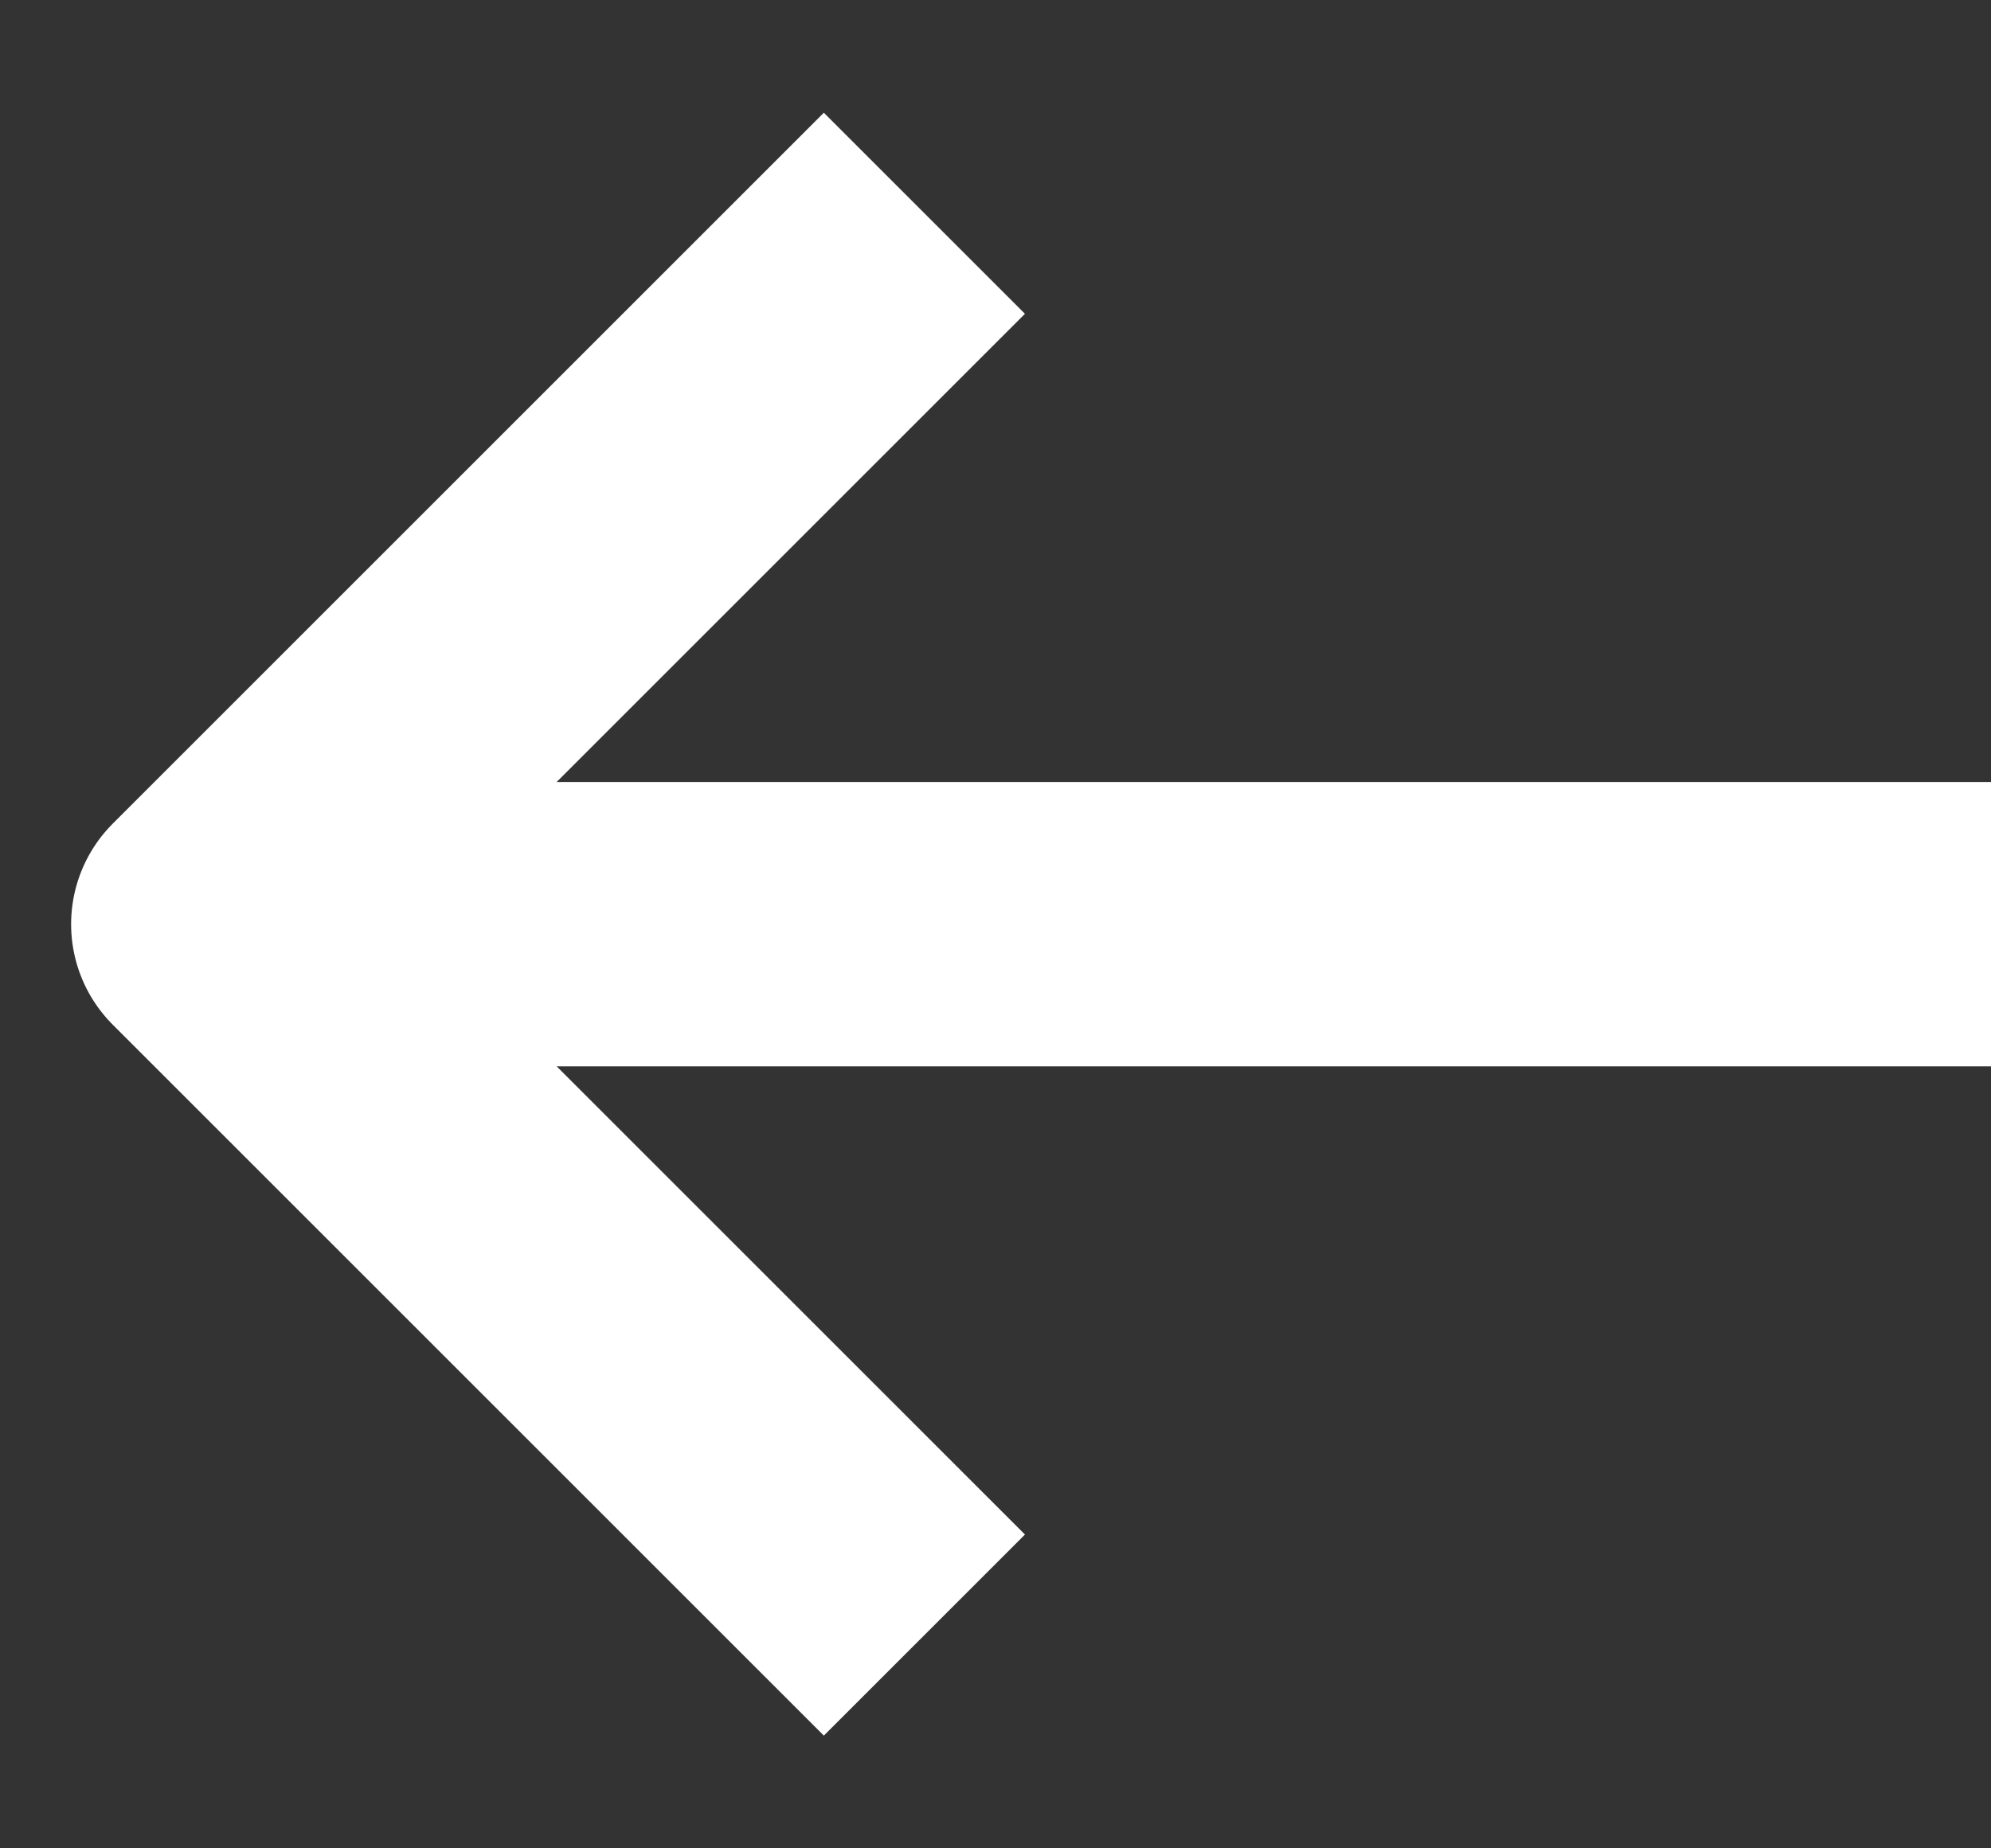
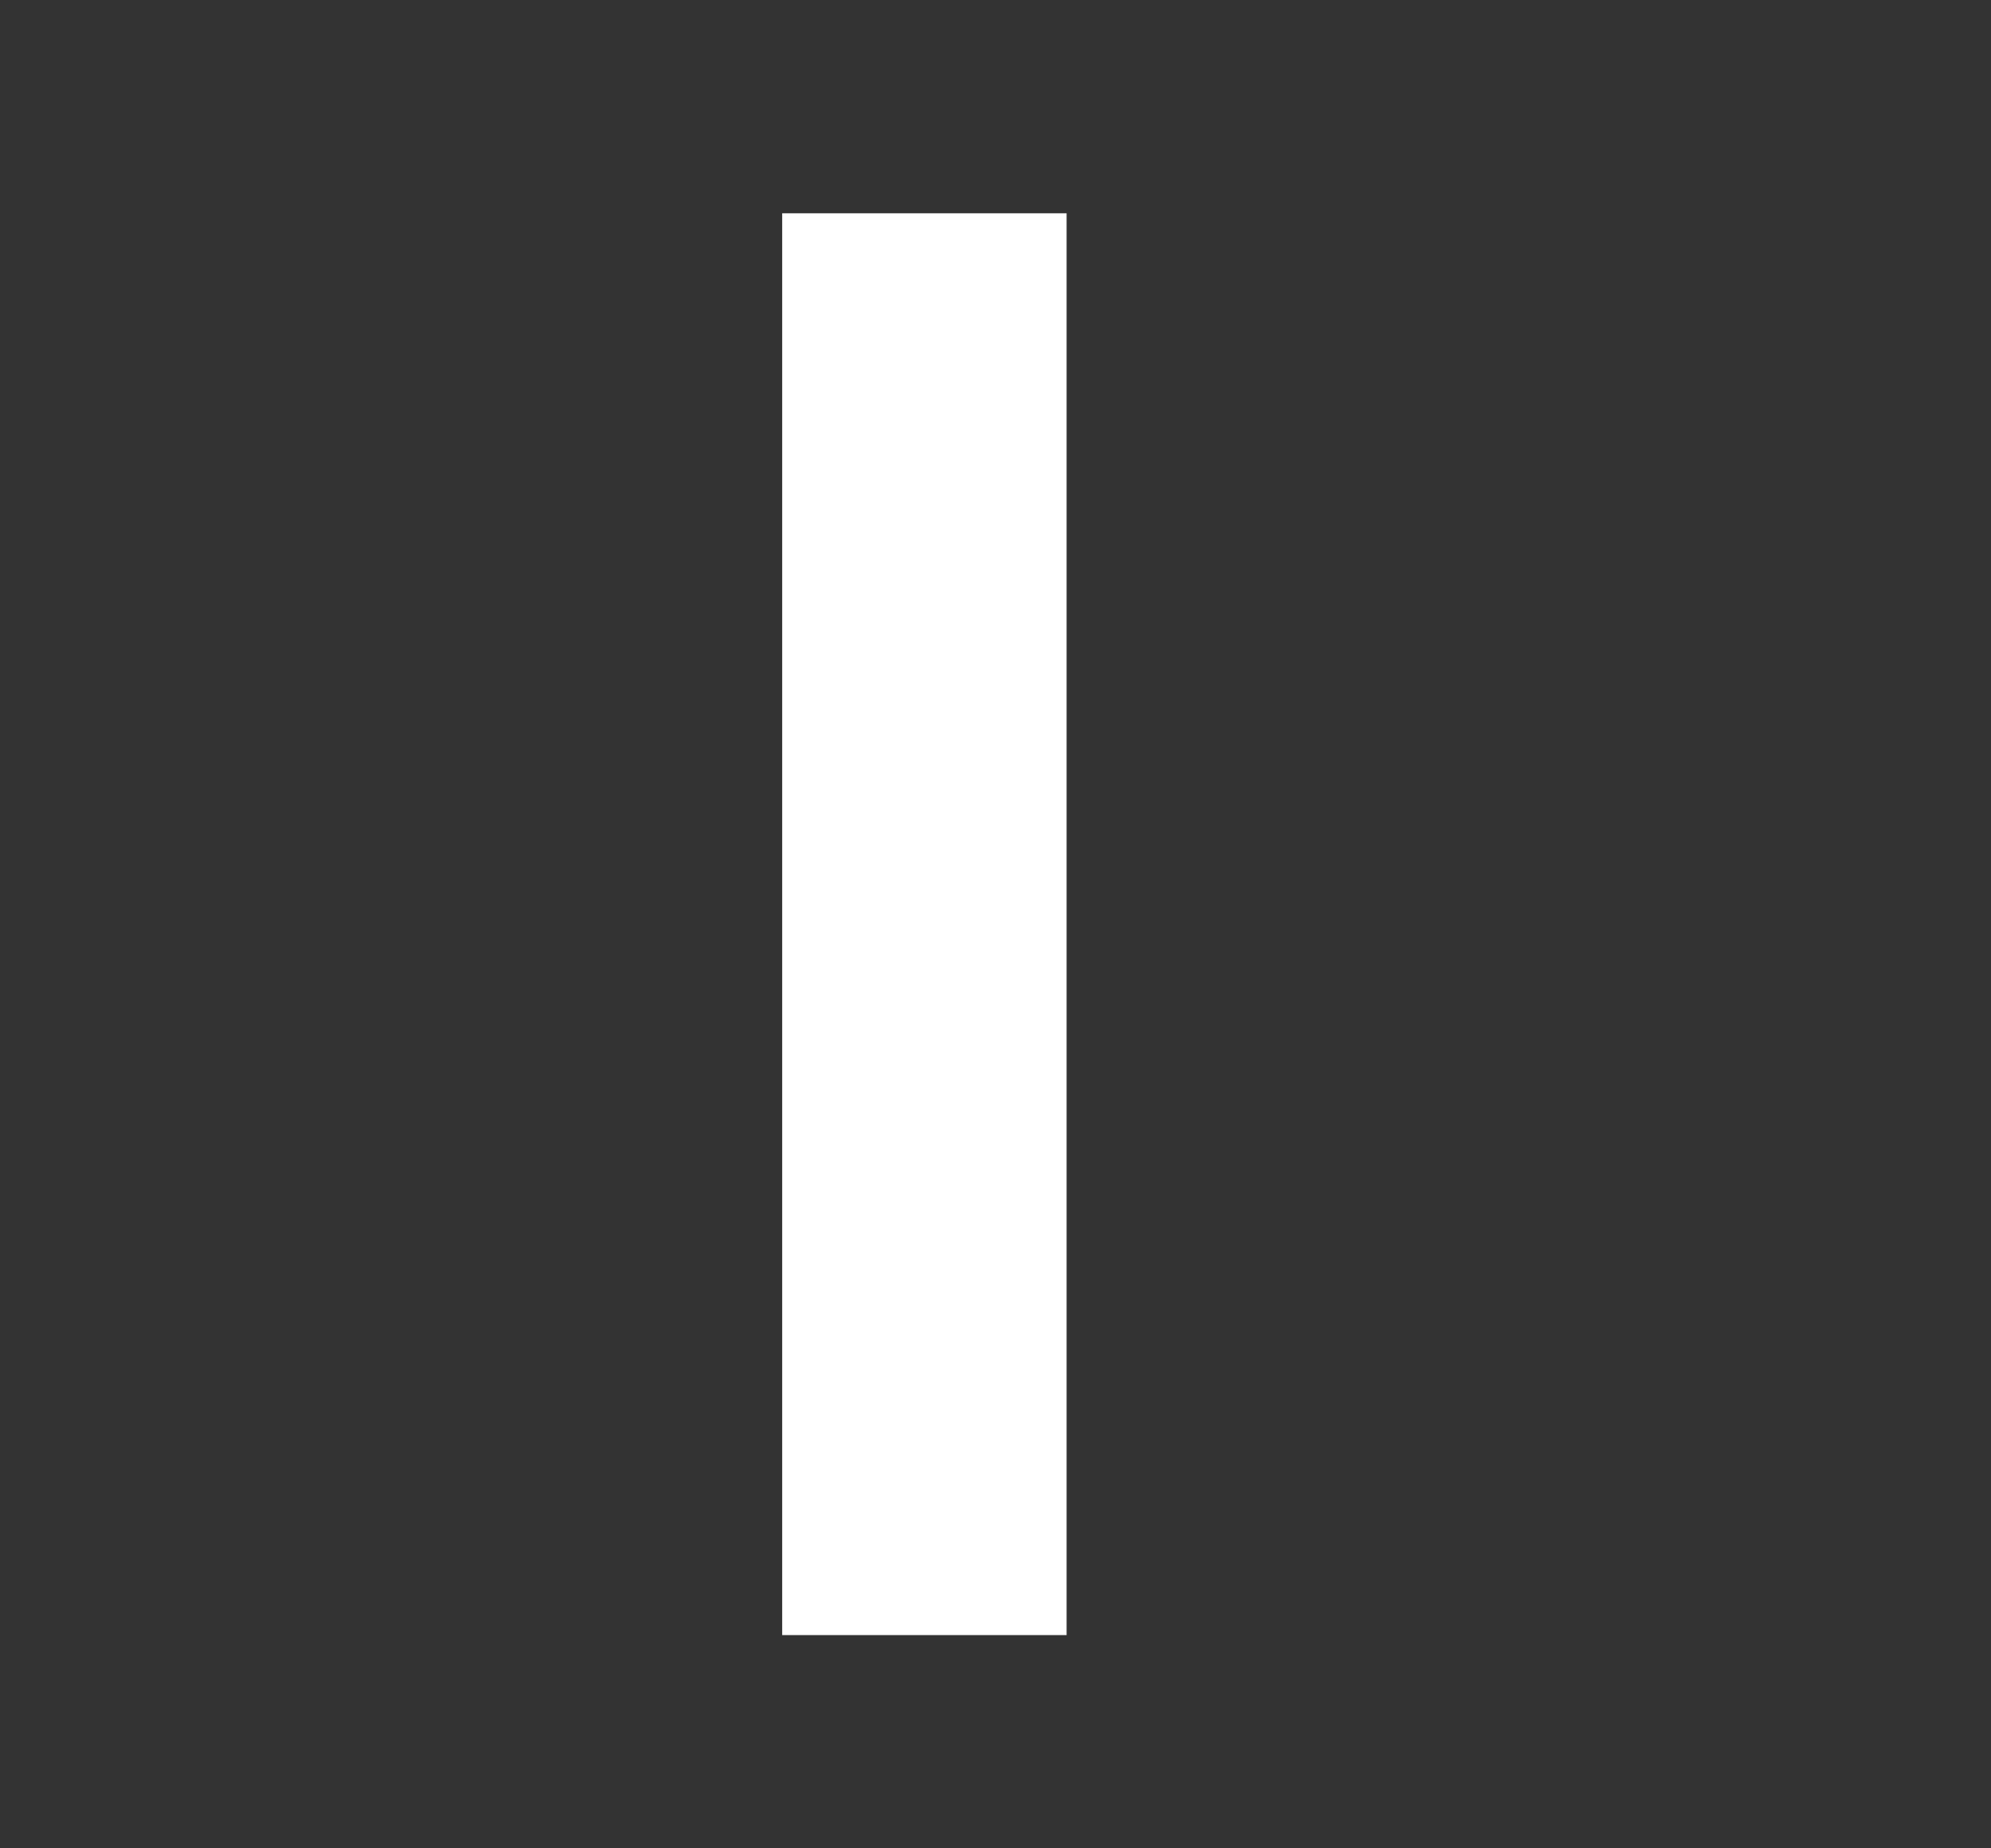
<svg xmlns="http://www.w3.org/2000/svg" width="14" height="13" viewBox="0 0 14 13" fill="none">
  <rect x="0" y="0" width="14" height="13" fill="#333333" stroke="none" />
-   <path d="M1.5 6.5H14" stroke="white" stroke-width="2" />
-   <path d="M6.5 11.5L1.5 6.5L6.5 1.5" stroke="white" stroke-width="2" stroke-linejoin="round" />
+   <path d="M6.5 11.5L6.5 1.5" stroke="white" stroke-width="2" stroke-linejoin="round" />
</svg>